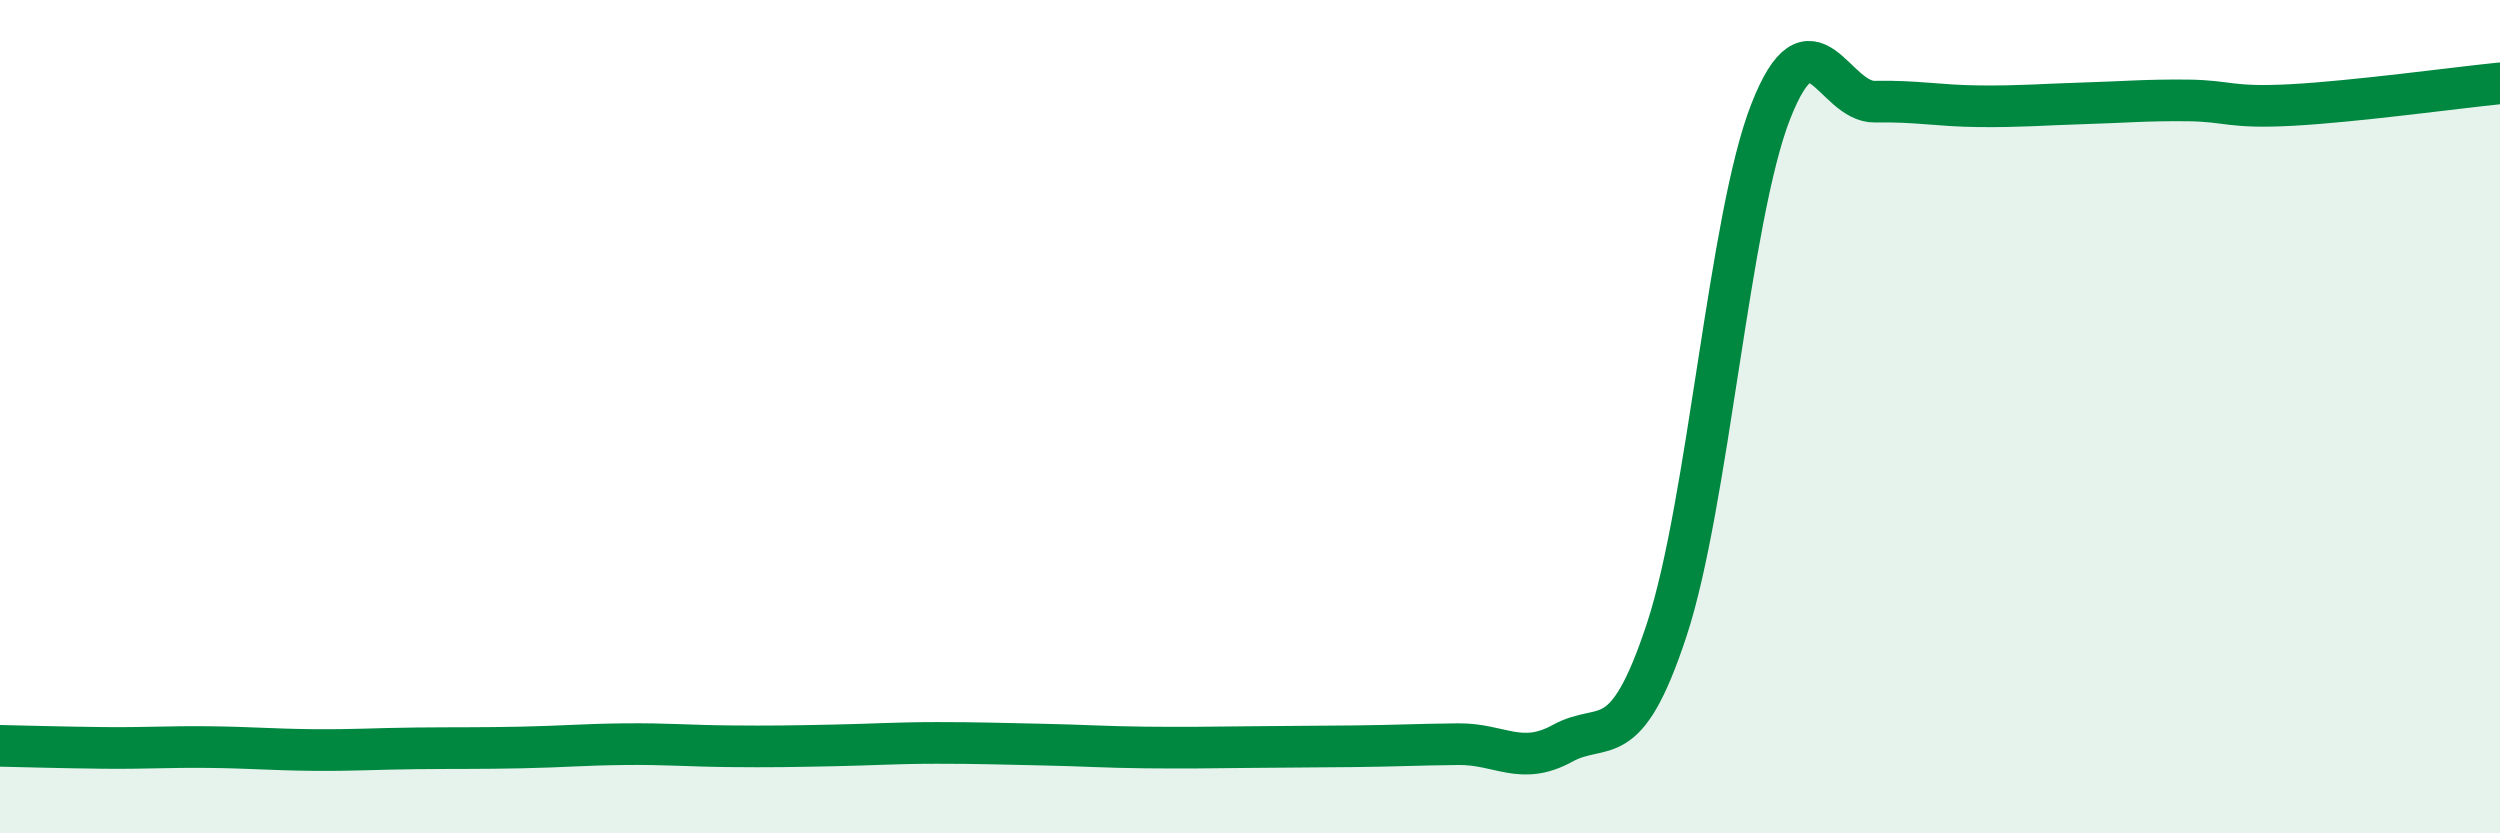
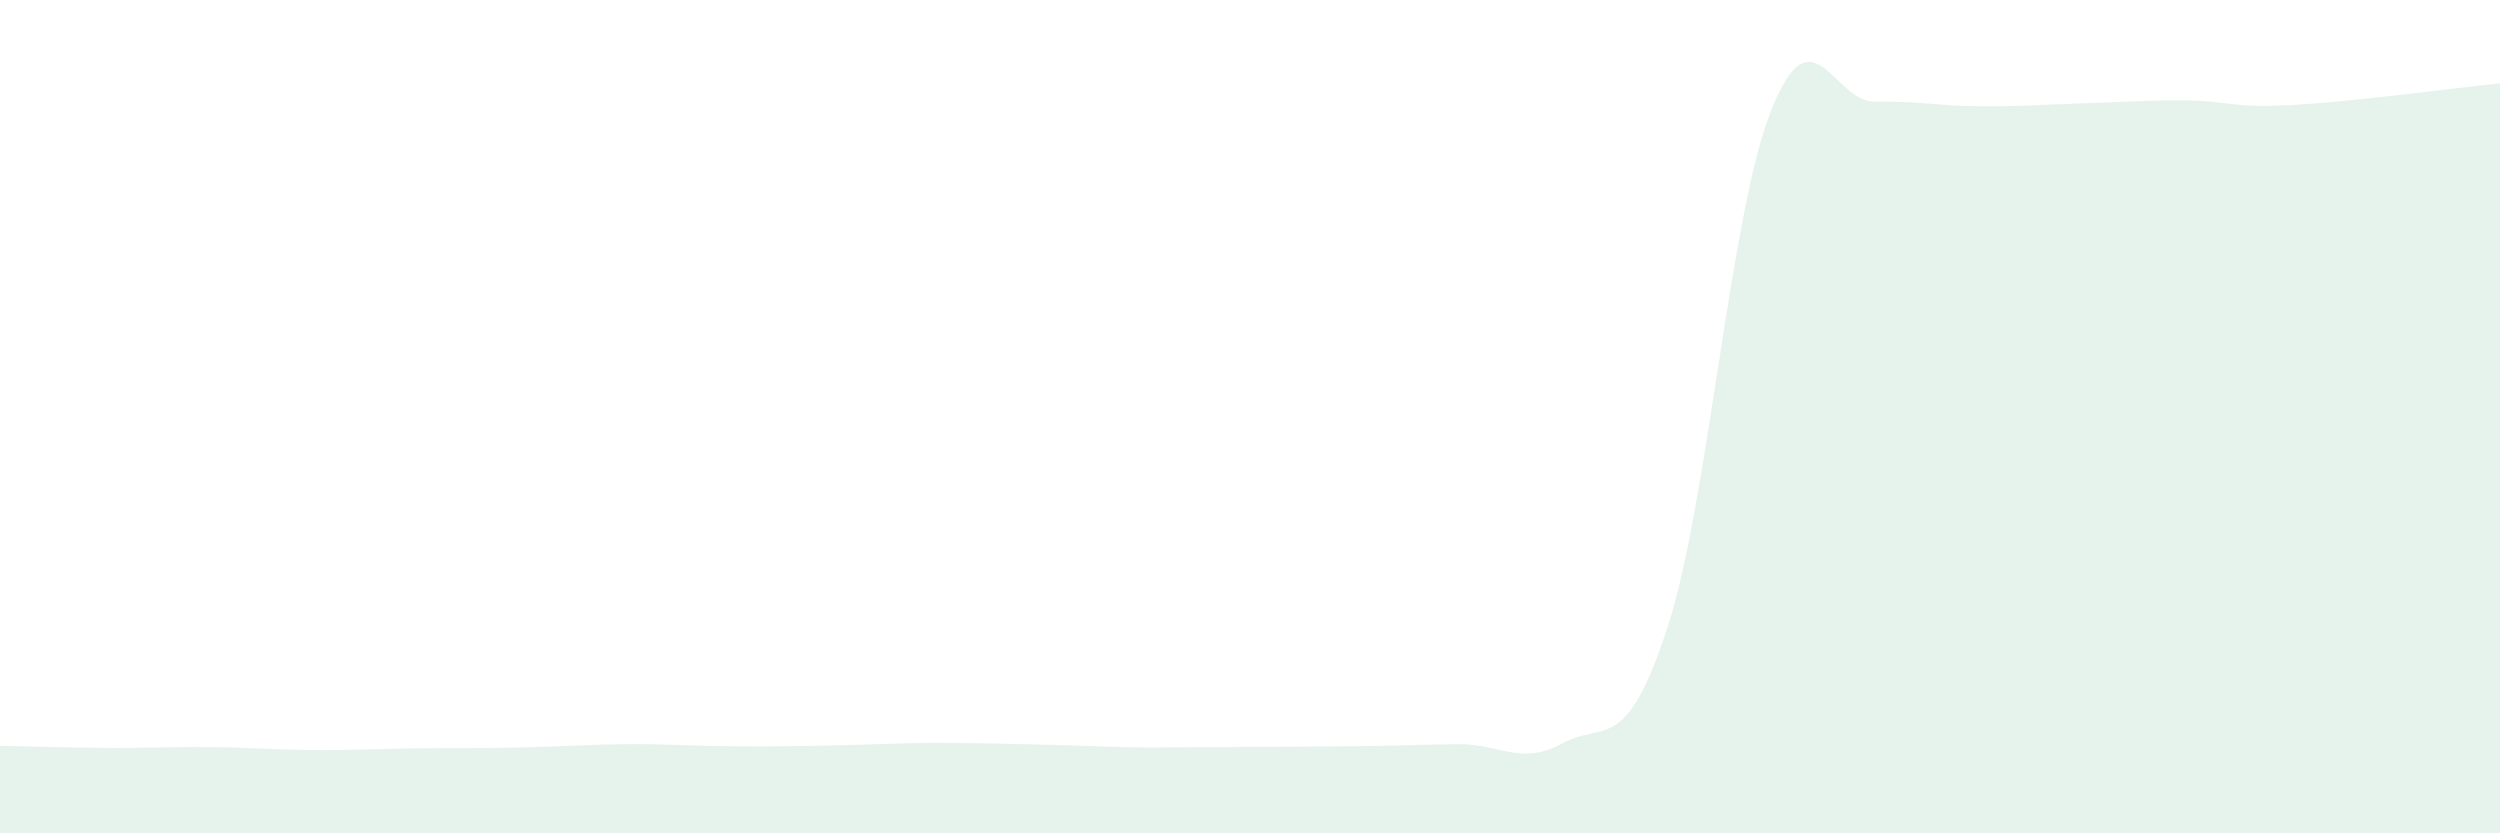
<svg xmlns="http://www.w3.org/2000/svg" width="60" height="20" viewBox="0 0 60 20">
-   <path d="M 0,17.9 C 0.5,17.91 1.5,17.94 2.5,17.95 C 3.5,17.96 4,17.92 5,17.93 C 6,17.94 6.5,17.99 7.5,18 C 8.5,18.01 9,17.97 10,17.96 C 11,17.95 11.5,17.96 12.5,17.94 C 13.5,17.92 14,17.87 15,17.86 C 16,17.85 16.5,17.9 17.5,17.91 C 18.5,17.92 19,17.91 20,17.89 C 21,17.87 21.5,17.83 22.5,17.83 C 23.5,17.83 24,17.85 25,17.87 C 26,17.89 26.5,17.93 27.5,17.94 C 28.5,17.95 29,17.94 30,17.93 C 31,17.92 31.5,17.92 32.5,17.91 C 33.5,17.9 34,17.87 35,17.86 C 36,17.85 36.5,18.39 37.5,17.84 C 38.5,17.29 39,18.15 40,15.12 C 41,12.09 41.5,5.21 42.5,2.67 C 43.5,0.13 44,2.46 45,2.44 C 46,2.42 46.5,2.54 47.5,2.55 C 48.5,2.56 49,2.51 50,2.48 C 51,2.45 51.5,2.4 52.5,2.41 C 53.5,2.42 53.5,2.6 55,2.52 C 56.5,2.44 59,2.1 60,2L60 20L0 20Z" fill="#008740" opacity="0.1" stroke-linecap="round" stroke-linejoin="round" />
-   <path d="M 0,17.9 C 0.5,17.91 1.5,17.94 2.5,17.95 C 3.5,17.96 4,17.92 5,17.93 C 6,17.94 6.5,17.99 7.5,18 C 8.5,18.01 9,17.97 10,17.96 C 11,17.95 11.5,17.96 12.5,17.94 C 13.5,17.92 14,17.87 15,17.86 C 16,17.85 16.5,17.9 17.5,17.91 C 18.5,17.92 19,17.91 20,17.89 C 21,17.87 21.5,17.83 22.5,17.83 C 23.5,17.83 24,17.85 25,17.87 C 26,17.89 26.5,17.93 27.5,17.94 C 28.5,17.95 29,17.94 30,17.93 C 31,17.92 31.5,17.92 32.5,17.91 C 33.5,17.9 34,17.87 35,17.86 C 36,17.85 36.5,18.39 37.5,17.84 C 38.5,17.29 39,18.15 40,15.12 C 41,12.09 41.5,5.21 42.5,2.67 C 43.5,0.13 44,2.46 45,2.44 C 46,2.42 46.5,2.54 47.5,2.55 C 48.5,2.56 49,2.51 50,2.48 C 51,2.45 51.5,2.4 52.5,2.41 C 53.5,2.42 53.5,2.6 55,2.52 C 56.5,2.44 59,2.1 60,2" stroke="#008740" stroke-width="1" fill="none" stroke-linecap="round" stroke-linejoin="round" />
+   <path d="M 0,17.9 C 0.5,17.91 1.5,17.94 2.5,17.95 C 3.5,17.96 4,17.92 5,17.93 C 6,17.94 6.5,17.99 7.5,18 C 8.5,18.01 9,17.97 10,17.96 C 11,17.95 11.5,17.96 12.5,17.94 C 13.5,17.92 14,17.87 15,17.86 C 16,17.85 16.5,17.9 17.5,17.91 C 18.5,17.92 19,17.91 20,17.89 C 21,17.87 21.5,17.83 22.5,17.83 C 23.5,17.83 24,17.85 25,17.87 C 26,17.89 26.5,17.93 27.5,17.94 C 31,17.92 31.5,17.92 32.5,17.91 C 33.5,17.9 34,17.87 35,17.86 C 36,17.85 36.5,18.39 37.5,17.84 C 38.5,17.29 39,18.15 40,15.12 C 41,12.09 41.5,5.21 42.5,2.67 C 43.5,0.13 44,2.46 45,2.44 C 46,2.42 46.5,2.54 47.5,2.55 C 48.5,2.56 49,2.51 50,2.48 C 51,2.45 51.5,2.4 52.5,2.41 C 53.5,2.42 53.5,2.6 55,2.52 C 56.5,2.44 59,2.1 60,2L60 20L0 20Z" fill="#008740" opacity="0.1" stroke-linecap="round" stroke-linejoin="round" />
</svg>